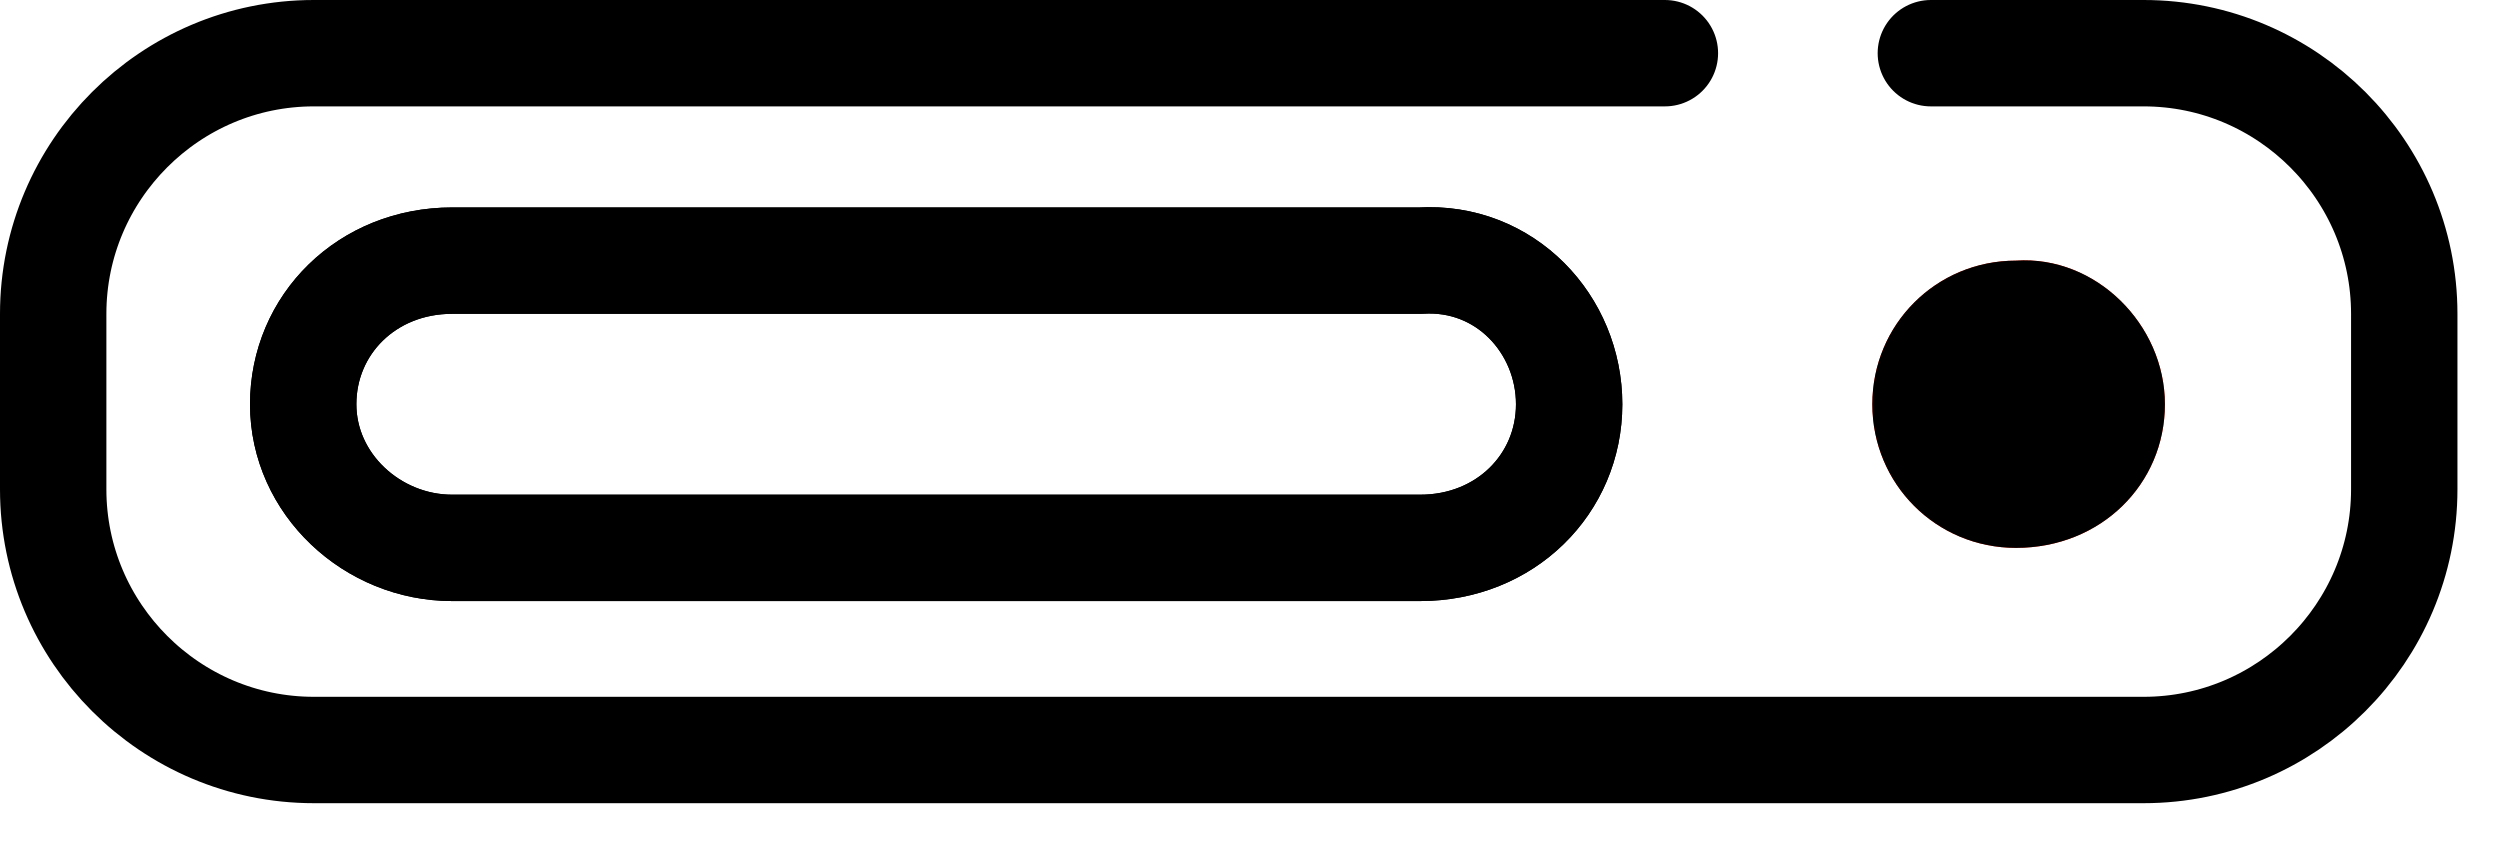
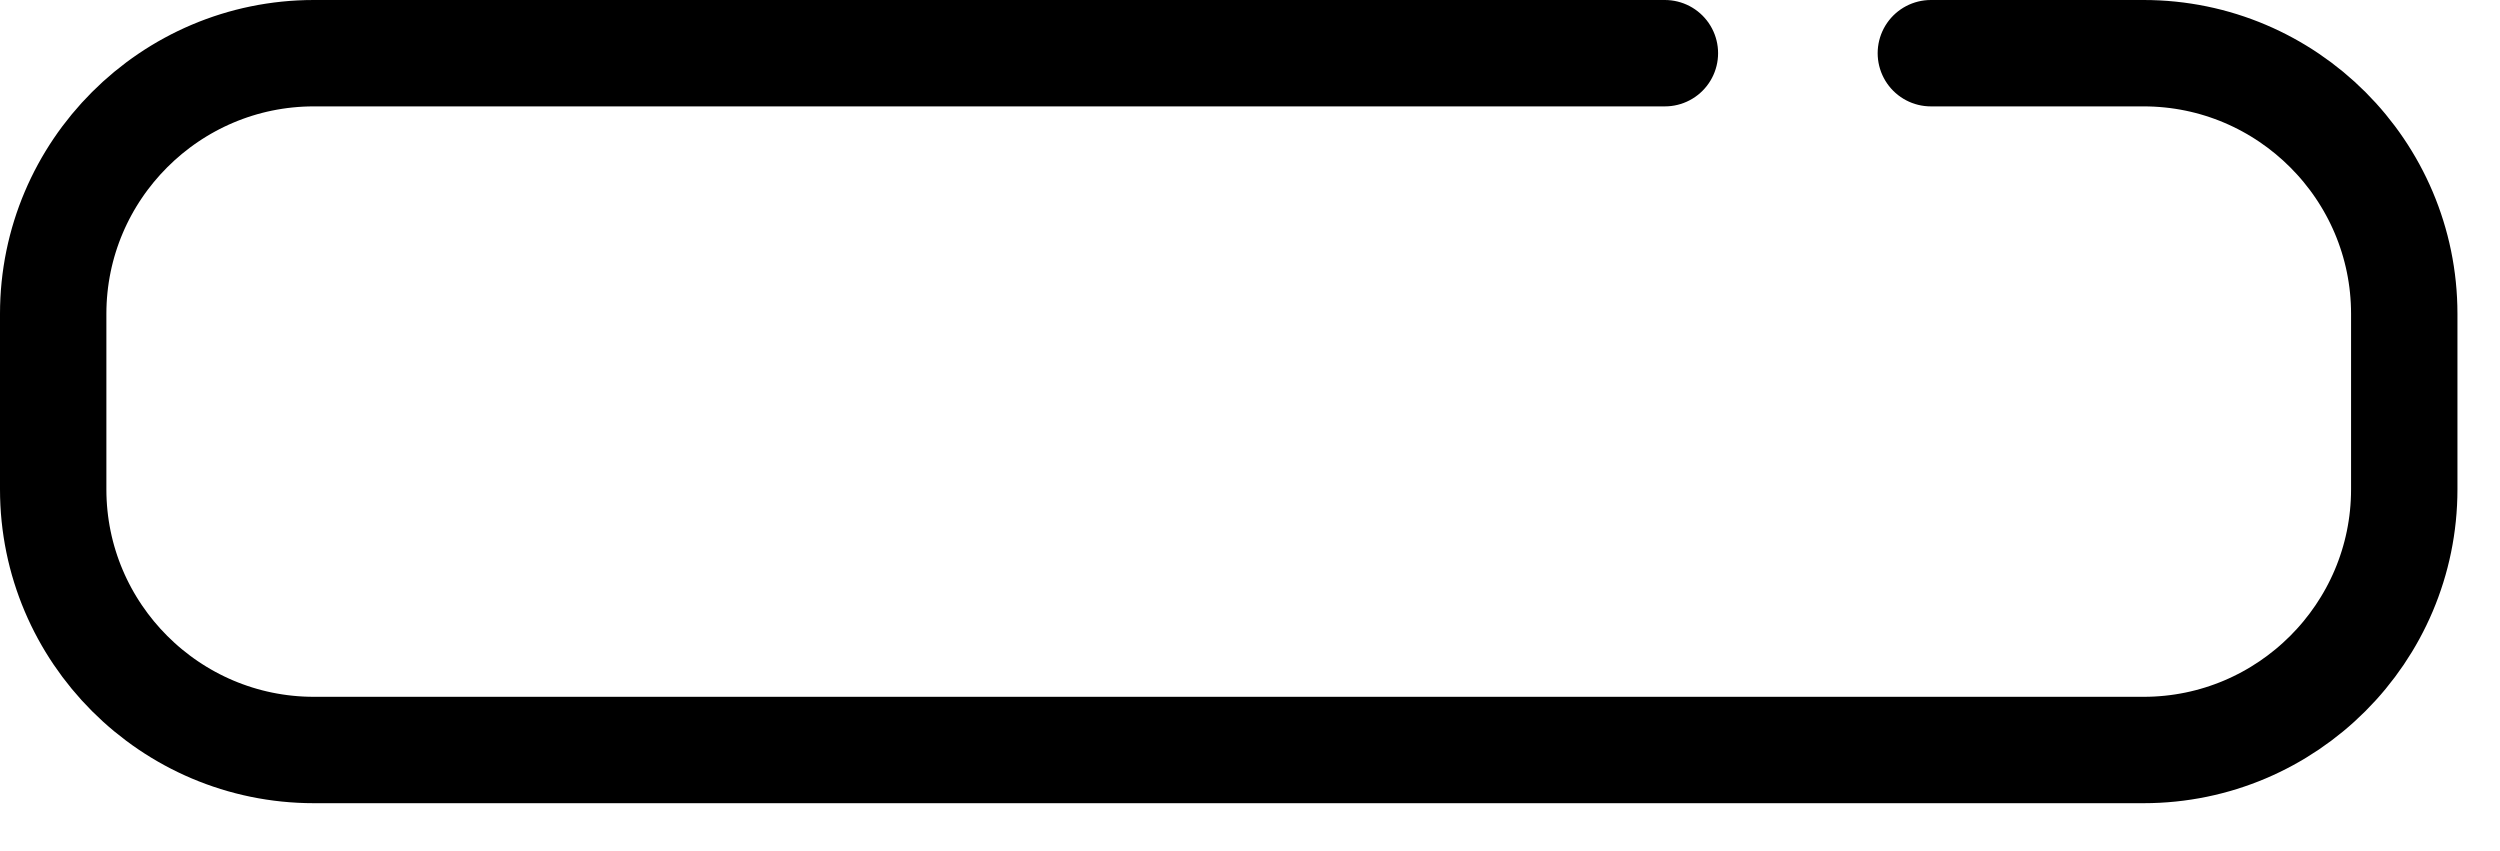
<svg xmlns="http://www.w3.org/2000/svg" width="47" height="16" viewBox="0 0 47 16" fill="none">
-   <path d="M40.7 7.6C40.7 9.1 39.5 10.3 37.9 10.3C36.4 10.3 35.2 9.1 35.2 7.6C35.2 6.1 36.4 4.9 37.9 4.9C39.4 4.8 40.7 6.1 40.7 7.6Z" fill="#FD2E12" />
-   <path d="M40.7 7.6C40.7 9.1 39.5 10.3 37.9 10.3C36.4 10.3 35.2 9.1 35.2 7.6C35.2 6.1 36.4 4.9 37.9 4.9C39.4 4.8 40.7 6.1 40.7 7.6Z" fill="black" />
  <path d="M36.3 1H40.3C43 1 45.2 3.2 45.2 5.9V9.2C45.2 11.9 43 14.1 40.3 14.1H5.9C3.2 14.1 1 11.9 1 9.2V5.9C1 3.2 3.2 1 5.9 1H31.3" stroke="black" stroke-width="2" stroke-miterlimit="10" stroke-linecap="round" stroke-linejoin="round" />
-   <path d="M29.5 7.6C29.5 9.1 28.3 10.3 26.7 10.3H8.5C7 10.3 5.7 9.1 5.7 7.6C5.7 6.1 6.9 4.9 8.5 4.9H26.7C28.3 4.8 29.5 6.1 29.5 7.6Z" stroke="black" stroke-width="2" stroke-miterlimit="10" stroke-linecap="round" stroke-linejoin="round" />
-   <path d="M29.5 7.6C29.5 9.1 28.3 10.3 26.7 10.3H8.5C7 10.3 5.7 9.1 5.7 7.6C5.7 6.1 6.9 4.9 8.5 4.9H26.7C28.3 4.8 29.5 6.1 29.5 7.6Z" stroke="black" stroke-width="2" stroke-miterlimit="10" stroke-linecap="round" stroke-linejoin="round" />
</svg>